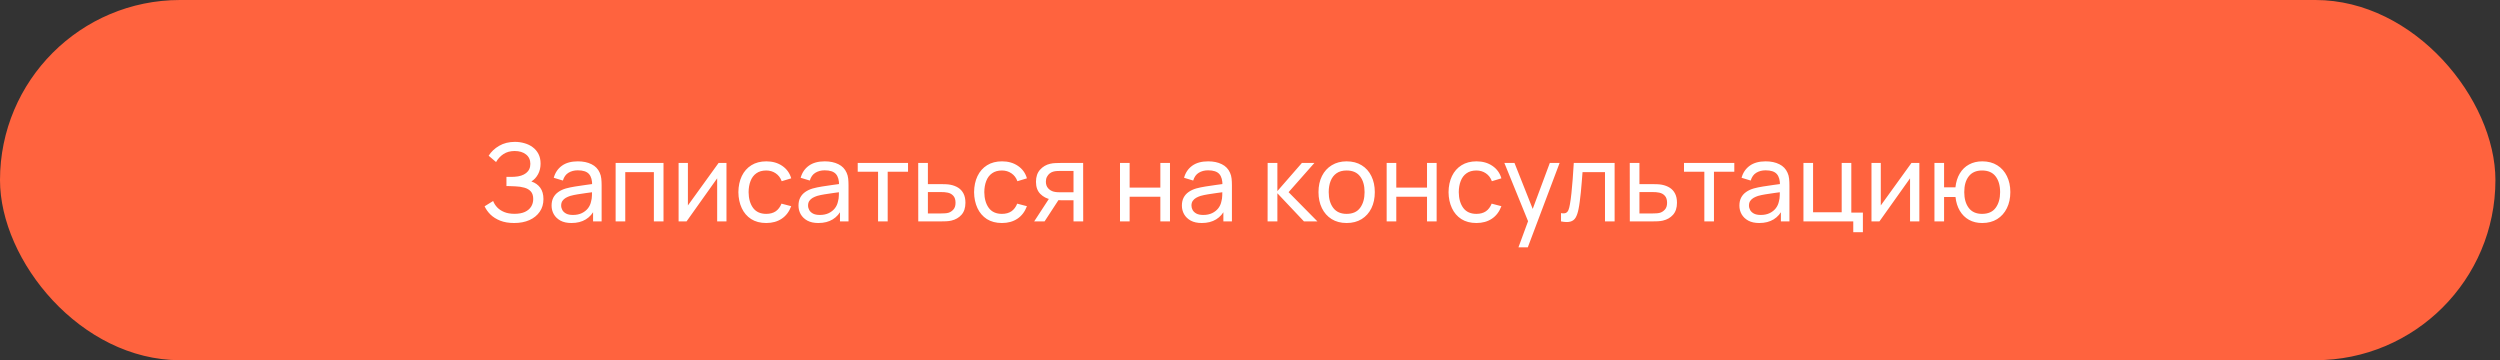
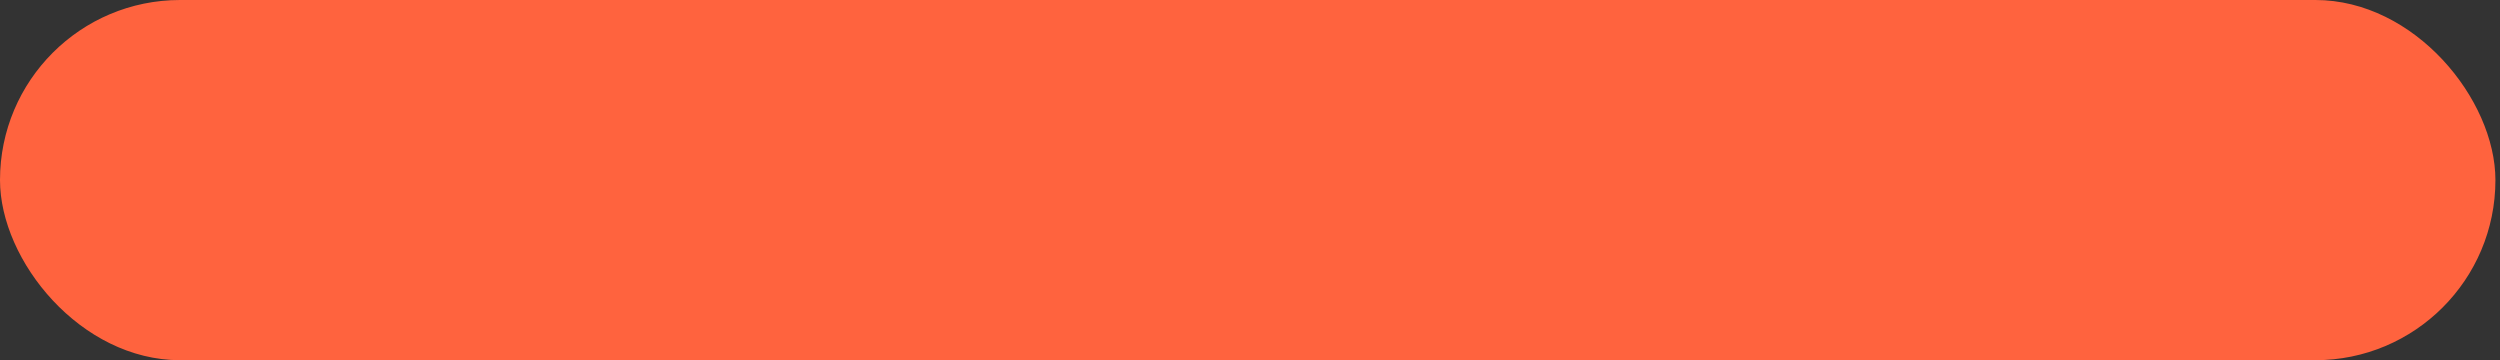
<svg xmlns="http://www.w3.org/2000/svg" width="333" height="48" viewBox="0 0 333 48" fill="none">
  <rect x="0" y="0" width="333" height="48" fill="#333333" stroke="none" />
  <rect width="332.39" height="47.978" rx="23.989" fill="#FF633E" />
-   <path d="M68.489 29.705C67.778 29.705 67.159 29.602 66.63 29.395C66.107 29.184 65.672 28.91 65.326 28.574C64.985 28.233 64.726 27.868 64.548 27.479L65.686 26.773C65.802 27.075 65.979 27.356 66.219 27.616C66.464 27.875 66.777 28.084 67.156 28.242C67.54 28.401 68.001 28.48 68.54 28.48C69.087 28.48 69.546 28.396 69.916 28.228C70.285 28.055 70.562 27.822 70.744 27.529C70.932 27.231 71.025 26.89 71.025 26.506C71.025 26.069 70.917 25.733 70.701 25.497C70.485 25.257 70.194 25.089 69.829 24.993C69.469 24.892 69.07 24.834 68.633 24.82C68.292 24.805 68.047 24.796 67.898 24.791C67.749 24.786 67.648 24.784 67.596 24.784C67.548 24.784 67.502 24.784 67.459 24.784V23.559C67.502 23.559 67.593 23.559 67.733 23.559C67.872 23.559 68.018 23.559 68.172 23.559C68.326 23.554 68.448 23.549 68.54 23.545C69.183 23.511 69.695 23.348 70.074 23.055C70.454 22.757 70.643 22.349 70.643 21.83C70.643 21.292 70.449 20.872 70.06 20.569C69.675 20.266 69.174 20.115 68.554 20.115C67.968 20.115 67.468 20.252 67.055 20.526C66.647 20.799 66.32 21.152 66.075 21.585L65.088 20.742C65.424 20.209 65.89 19.769 66.486 19.423C67.087 19.073 67.788 18.897 68.59 18.897C69.032 18.897 69.457 18.957 69.865 19.078C70.278 19.193 70.643 19.37 70.96 19.611C71.282 19.846 71.537 20.146 71.724 20.511C71.912 20.872 72.005 21.299 72.005 21.794C72.005 22.327 71.892 22.8 71.666 23.213C71.441 23.626 71.145 23.946 70.78 24.172C71.285 24.34 71.678 24.618 71.962 25.007C72.245 25.396 72.387 25.901 72.387 26.52C72.387 27.169 72.221 27.731 71.89 28.206C71.563 28.682 71.107 29.052 70.521 29.316C69.935 29.575 69.258 29.705 68.489 29.705ZM76.116 29.705C75.534 29.705 75.047 29.599 74.653 29.388C74.264 29.172 73.969 28.888 73.767 28.538C73.57 28.187 73.472 27.803 73.472 27.385C73.472 26.977 73.548 26.624 73.702 26.326C73.861 26.023 74.082 25.773 74.365 25.576C74.648 25.375 74.987 25.216 75.381 25.101C75.751 25 76.164 24.914 76.62 24.841C77.081 24.765 77.547 24.695 78.018 24.633C78.489 24.57 78.928 24.51 79.336 24.453L78.875 24.719C78.89 24.027 78.75 23.516 78.457 23.184C78.169 22.853 77.67 22.687 76.959 22.687C76.488 22.687 76.075 22.795 75.719 23.012C75.369 23.223 75.121 23.569 74.977 24.049L73.76 23.681C73.947 22.999 74.31 22.464 74.848 22.075C75.386 21.686 76.094 21.491 76.973 21.491C77.679 21.491 78.284 21.619 78.789 21.873C79.298 22.123 79.663 22.502 79.884 23.012C79.995 23.252 80.064 23.513 80.093 23.797C80.122 24.075 80.136 24.368 80.136 24.676V29.489H78.998V27.623L79.264 27.796C78.971 28.425 78.561 28.9 78.032 29.222C77.509 29.544 76.87 29.705 76.116 29.705ZM76.31 28.631C76.771 28.631 77.17 28.55 77.506 28.387C77.847 28.218 78.121 28 78.328 27.731C78.534 27.457 78.669 27.159 78.731 26.837C78.803 26.597 78.842 26.331 78.847 26.038C78.856 25.74 78.861 25.512 78.861 25.353L79.308 25.548C78.89 25.605 78.479 25.66 78.076 25.713C77.672 25.766 77.29 25.824 76.93 25.886C76.57 25.944 76.245 26.014 75.957 26.095C75.746 26.163 75.546 26.249 75.359 26.355C75.177 26.46 75.028 26.597 74.912 26.765C74.802 26.929 74.747 27.133 74.747 27.378C74.747 27.589 74.8 27.791 74.905 27.983C75.016 28.175 75.184 28.331 75.41 28.451C75.64 28.571 75.94 28.631 76.31 28.631ZM82.002 29.489V21.707H88.379V29.489H87.096V22.925H83.285V29.489H82.002ZM96.766 21.707V29.489H95.527V23.754L91.449 29.489H90.389V21.707H91.629V27.363L95.714 21.707H96.766ZM102.062 29.705C101.274 29.705 100.604 29.53 100.052 29.179C99.504 28.824 99.087 28.336 98.798 27.716C98.51 27.097 98.361 26.391 98.352 25.598C98.361 24.786 98.513 24.073 98.805 23.458C99.103 22.838 99.528 22.356 100.081 22.01C100.633 21.664 101.298 21.491 102.077 21.491C102.898 21.491 103.604 21.693 104.195 22.096C104.79 22.5 105.189 23.052 105.391 23.754L104.123 24.136C103.96 23.684 103.693 23.333 103.323 23.084C102.958 22.834 102.538 22.709 102.062 22.709C101.529 22.709 101.089 22.834 100.744 23.084C100.398 23.328 100.141 23.669 99.973 24.107C99.805 24.539 99.718 25.036 99.713 25.598C99.723 26.463 99.922 27.162 100.311 27.695C100.705 28.223 101.289 28.487 102.062 28.487C102.571 28.487 102.994 28.372 103.33 28.142C103.666 27.906 103.921 27.567 104.094 27.126L105.391 27.464C105.122 28.189 104.702 28.744 104.13 29.129C103.558 29.513 102.869 29.705 102.062 29.705ZM109.003 29.705C108.422 29.705 107.934 29.599 107.54 29.388C107.151 29.172 106.856 28.888 106.654 28.538C106.457 28.187 106.359 27.803 106.359 27.385C106.359 26.977 106.436 26.624 106.589 26.326C106.748 26.023 106.969 25.773 107.252 25.576C107.536 25.375 107.874 25.216 108.268 25.101C108.638 25 109.051 24.914 109.507 24.841C109.969 24.765 110.434 24.695 110.905 24.633C111.376 24.57 111.815 24.51 112.224 24.453L111.763 24.719C111.777 24.027 111.638 23.516 111.345 23.184C111.056 22.853 110.557 22.687 109.846 22.687C109.375 22.687 108.962 22.795 108.607 23.012C108.256 23.223 108.009 23.569 107.865 24.049L106.647 23.681C106.834 22.999 107.197 22.464 107.735 22.075C108.273 21.686 108.981 21.491 109.86 21.491C110.567 21.491 111.172 21.619 111.676 21.873C112.185 22.123 112.55 22.502 112.771 23.012C112.882 23.252 112.951 23.513 112.98 23.797C113.009 24.075 113.023 24.368 113.023 24.676V29.489H111.885V27.623L112.152 27.796C111.859 28.425 111.448 28.9 110.92 29.222C110.396 29.544 109.757 29.705 109.003 29.705ZM109.198 28.631C109.659 28.631 110.057 28.55 110.394 28.387C110.735 28.218 111.008 28 111.215 27.731C111.422 27.457 111.556 27.159 111.618 26.837C111.691 26.597 111.729 26.331 111.734 26.038C111.743 25.74 111.748 25.512 111.748 25.353L112.195 25.548C111.777 25.605 111.366 25.66 110.963 25.713C110.559 25.766 110.177 25.824 109.817 25.886C109.457 25.944 109.133 26.014 108.845 26.095C108.633 26.163 108.434 26.249 108.246 26.355C108.064 26.46 107.915 26.597 107.8 26.765C107.689 26.929 107.634 27.133 107.634 27.378C107.634 27.589 107.687 27.791 107.793 27.983C107.903 28.175 108.071 28.331 108.297 28.451C108.527 28.571 108.828 28.631 109.198 28.631ZM116.957 29.489V22.875H114.248V21.707H120.949V22.875H118.24V29.489H116.957ZM122.313 29.489L122.306 21.707H123.595V24.524H125.274C125.5 24.524 125.731 24.529 125.966 24.539C126.201 24.549 126.405 24.57 126.578 24.604C126.982 24.681 127.335 24.815 127.638 25.007C127.94 25.199 128.175 25.461 128.344 25.793C128.512 26.119 128.596 26.525 128.596 27.01C128.596 27.683 128.42 28.216 128.07 28.61C127.724 28.999 127.27 29.258 126.708 29.388C126.516 29.431 126.295 29.46 126.045 29.474C125.8 29.484 125.567 29.489 125.346 29.489H122.313ZM123.595 28.43H125.368C125.512 28.43 125.673 28.425 125.851 28.415C126.028 28.406 126.187 28.382 126.326 28.343C126.571 28.271 126.79 28.13 126.982 27.918C127.179 27.707 127.277 27.404 127.277 27.01C127.277 26.612 127.181 26.304 126.989 26.088C126.802 25.872 126.554 25.73 126.247 25.663C126.108 25.629 125.961 25.608 125.807 25.598C125.654 25.588 125.507 25.584 125.368 25.584H123.595V28.43ZM133.458 29.705C132.67 29.705 132 29.53 131.448 29.179C130.9 28.824 130.482 28.336 130.194 27.716C129.906 27.097 129.757 26.391 129.747 25.598C129.757 24.786 129.908 24.073 130.201 23.458C130.499 22.838 130.924 22.356 131.476 22.01C132.029 21.664 132.694 21.491 133.472 21.491C134.294 21.491 135 21.693 135.59 22.096C136.186 22.5 136.585 23.052 136.787 23.754L135.518 24.136C135.355 23.684 135.089 23.333 134.719 23.084C134.354 22.834 133.933 22.709 133.458 22.709C132.925 22.709 132.485 22.834 132.139 23.084C131.793 23.328 131.536 23.669 131.368 24.107C131.2 24.539 131.114 25.036 131.109 25.598C131.119 26.463 131.318 27.162 131.707 27.695C132.101 28.223 132.684 28.487 133.458 28.487C133.967 28.487 134.39 28.372 134.726 28.142C135.062 27.906 135.317 27.567 135.49 27.126L136.787 27.464C136.518 28.189 136.097 28.744 135.526 29.129C134.954 29.513 134.265 29.705 133.458 29.705ZM142.992 29.489V26.672H141.314C141.117 26.672 140.898 26.664 140.658 26.65C140.423 26.631 140.202 26.604 139.995 26.571C139.433 26.465 138.958 26.218 138.569 25.829C138.184 25.44 137.992 24.902 137.992 24.215C137.992 23.547 138.172 23.012 138.533 22.608C138.898 22.2 139.347 21.936 139.88 21.815C140.12 21.758 140.363 21.727 140.608 21.722C140.857 21.712 141.069 21.707 141.242 21.707H144.275L144.282 29.489H142.992ZM137.754 29.489L139.822 26.319H141.206L139.138 29.489H137.754ZM141.22 25.613H142.992V22.767H141.22C141.11 22.767 140.963 22.771 140.78 22.781C140.603 22.791 140.432 22.819 140.269 22.867C140.115 22.911 139.964 22.99 139.815 23.105C139.671 23.22 139.551 23.369 139.455 23.552C139.359 23.734 139.311 23.951 139.311 24.2C139.311 24.561 139.412 24.854 139.613 25.079C139.815 25.3 140.06 25.449 140.348 25.526C140.507 25.564 140.663 25.588 140.817 25.598C140.975 25.608 141.11 25.613 141.22 25.613ZM149.184 29.489V21.707H150.467V24.986H154.559V21.707H155.842V29.489H154.559V26.203H150.467V29.489H149.184ZM160.072 29.705C159.491 29.705 159.003 29.599 158.609 29.388C158.22 29.172 157.925 28.888 157.723 28.538C157.526 28.187 157.428 27.803 157.428 27.385C157.428 26.977 157.504 26.624 157.658 26.326C157.817 26.023 158.038 25.773 158.321 25.576C158.604 25.375 158.943 25.216 159.337 25.101C159.707 25 160.12 24.914 160.576 24.841C161.037 24.765 161.503 24.695 161.974 24.633C162.445 24.57 162.884 24.51 163.293 24.453L162.831 24.719C162.846 24.027 162.707 23.516 162.414 23.184C162.125 22.853 161.626 22.687 160.915 22.687C160.444 22.687 160.031 22.795 159.676 23.012C159.325 23.223 159.078 23.569 158.933 24.049L157.716 23.681C157.903 22.999 158.266 22.464 158.804 22.075C159.342 21.686 160.05 21.491 160.929 21.491C161.635 21.491 162.241 21.619 162.745 21.873C163.254 22.123 163.619 22.502 163.84 23.012C163.951 23.252 164.02 23.513 164.049 23.797C164.078 24.075 164.092 24.368 164.092 24.676V29.489H162.954V27.623L163.221 27.796C162.928 28.425 162.517 28.9 161.988 29.222C161.465 29.544 160.826 29.705 160.072 29.705ZM160.266 28.631C160.728 28.631 161.126 28.55 161.462 28.387C161.804 28.218 162.077 28 162.284 27.731C162.49 27.457 162.625 27.159 162.687 26.837C162.759 26.597 162.798 26.331 162.803 26.038C162.812 25.74 162.817 25.512 162.817 25.353L163.264 25.548C162.846 25.605 162.435 25.66 162.032 25.713C161.628 25.766 161.246 25.824 160.886 25.886C160.526 25.944 160.202 26.014 159.913 26.095C159.702 26.163 159.503 26.249 159.315 26.355C159.133 26.46 158.984 26.597 158.869 26.765C158.758 26.929 158.703 27.133 158.703 27.378C158.703 27.589 158.756 27.791 158.861 27.983C158.972 28.175 159.14 28.331 159.366 28.451C159.596 28.571 159.897 28.631 160.266 28.631ZM168.843 29.489L168.85 21.707H170.147V25.454L173.411 21.707H175.076L171.639 25.598L175.479 29.489H173.685L170.147 25.742V29.489H168.843ZM179.37 29.705C178.597 29.705 177.929 29.53 177.367 29.179C176.81 28.828 176.38 28.343 176.077 27.724C175.775 27.104 175.623 26.393 175.623 25.591C175.623 24.774 175.777 24.059 176.084 23.444C176.392 22.829 176.827 22.351 177.389 22.01C177.951 21.664 178.611 21.491 179.37 21.491C180.148 21.491 180.818 21.666 181.38 22.017C181.942 22.363 182.372 22.846 182.67 23.465C182.972 24.08 183.124 24.789 183.124 25.591C183.124 26.403 182.972 27.118 182.67 27.738C182.367 28.353 181.935 28.836 181.373 29.186C180.811 29.532 180.143 29.705 179.37 29.705ZM179.37 28.487C180.177 28.487 180.777 28.218 181.171 27.68C181.565 27.142 181.762 26.446 181.762 25.591C181.762 24.712 181.563 24.013 181.164 23.494C180.765 22.971 180.167 22.709 179.37 22.709C178.827 22.709 178.38 22.831 178.03 23.076C177.679 23.321 177.417 23.66 177.244 24.092C177.071 24.524 176.985 25.024 176.985 25.591C176.985 26.465 177.187 27.166 177.59 27.695C177.994 28.223 178.587 28.487 179.37 28.487ZM184.703 29.489V21.707H185.985V24.986H190.078V21.707H191.36V29.489H190.078V26.203H185.985V29.489H184.703ZM196.657 29.705C195.869 29.705 195.199 29.53 194.647 29.179C194.099 28.824 193.681 28.336 193.393 27.716C193.105 27.097 192.956 26.391 192.946 25.598C192.956 24.786 193.107 24.073 193.4 23.458C193.698 22.838 194.123 22.356 194.676 22.01C195.228 21.664 195.893 21.491 196.671 21.491C197.493 21.491 198.199 21.693 198.79 22.096C199.385 22.5 199.784 23.052 199.986 23.754L198.718 24.136C198.554 23.684 198.288 23.333 197.918 23.084C197.553 22.834 197.133 22.709 196.657 22.709C196.124 22.709 195.684 22.834 195.339 23.084C194.993 23.328 194.736 23.669 194.568 24.107C194.399 24.539 194.313 25.036 194.308 25.598C194.318 26.463 194.517 27.162 194.906 27.695C195.3 28.223 195.884 28.487 196.657 28.487C197.166 28.487 197.589 28.372 197.925 28.142C198.261 27.906 198.516 27.567 198.689 27.126L199.986 27.464C199.717 28.189 199.297 28.744 198.725 29.129C198.153 29.513 197.464 29.705 196.657 29.705ZM202.256 32.947L203.762 28.855L203.783 30.065L200.382 21.707H201.73L204.396 28.43H203.934L206.435 21.707H207.739L203.502 32.947H202.256ZM207.927 29.489V28.387C208.215 28.439 208.434 28.43 208.583 28.358C208.736 28.281 208.849 28.149 208.921 27.961C208.998 27.769 209.06 27.529 209.108 27.241C209.19 26.785 209.26 26.275 209.317 25.713C209.38 25.151 209.435 24.537 209.483 23.869C209.536 23.196 209.584 22.476 209.627 21.707H215.067V29.489H213.785V22.925H210.794C210.766 23.367 210.73 23.821 210.686 24.287C210.648 24.753 210.607 25.207 210.564 25.648C210.521 26.086 210.473 26.494 210.42 26.873C210.372 27.248 210.319 27.572 210.261 27.846C210.17 28.317 210.043 28.694 209.879 28.977C209.716 29.256 209.481 29.436 209.173 29.518C208.866 29.604 208.45 29.595 207.927 29.489ZM217.091 29.489L217.084 21.707H218.373V24.524H220.052C220.278 24.524 220.508 24.529 220.744 24.539C220.979 24.549 221.183 24.57 221.356 24.604C221.76 24.681 222.113 24.815 222.415 25.007C222.718 25.199 222.953 25.461 223.121 25.793C223.29 26.119 223.374 26.525 223.374 27.01C223.374 27.683 223.198 28.216 222.848 28.61C222.502 28.999 222.048 29.258 221.486 29.388C221.294 29.431 221.073 29.46 220.823 29.474C220.578 29.484 220.345 29.489 220.124 29.489H217.091ZM218.373 28.43H220.146C220.29 28.43 220.451 28.425 220.629 28.415C220.806 28.406 220.965 28.382 221.104 28.343C221.349 28.271 221.568 28.13 221.76 27.918C221.957 27.707 222.055 27.404 222.055 27.01C222.055 26.612 221.959 26.304 221.767 26.088C221.58 25.872 221.332 25.73 221.025 25.663C220.885 25.629 220.739 25.608 220.585 25.598C220.432 25.588 220.285 25.584 220.146 25.584H218.373V28.43ZM227.018 29.489V22.875H224.309V21.707H231.01V22.875H228.3V29.489H227.018ZM234.332 29.705C233.751 29.705 233.263 29.599 232.869 29.388C232.48 29.172 232.185 28.888 231.983 28.538C231.786 28.187 231.688 27.803 231.688 27.385C231.688 26.977 231.765 26.624 231.918 26.326C232.077 26.023 232.298 25.773 232.581 25.576C232.865 25.375 233.203 25.216 233.597 25.101C233.967 25 234.38 24.914 234.836 24.841C235.298 24.765 235.764 24.695 236.234 24.633C236.705 24.57 237.145 24.51 237.553 24.453L237.092 24.719C237.106 24.027 236.967 23.516 236.674 23.184C236.386 22.853 235.886 22.687 235.175 22.687C234.704 22.687 234.291 22.795 233.936 23.012C233.585 23.223 233.338 23.569 233.194 24.049L231.976 23.681C232.163 22.999 232.526 22.464 233.064 22.075C233.602 21.686 234.311 21.491 235.19 21.491C235.896 21.491 236.501 21.619 237.005 21.873C237.514 22.123 237.879 22.502 238.1 23.012C238.211 23.252 238.281 23.513 238.309 23.797C238.338 24.075 238.353 24.368 238.353 24.676V29.489H237.214V27.623L237.481 27.796C237.188 28.425 236.777 28.9 236.249 29.222C235.725 29.544 235.086 29.705 234.332 29.705ZM234.527 28.631C234.988 28.631 235.386 28.55 235.723 28.387C236.064 28.218 236.338 28 236.544 27.731C236.751 27.457 236.885 27.159 236.948 26.837C237.02 26.597 237.058 26.331 237.063 26.038C237.072 25.74 237.077 25.512 237.077 25.353L237.524 25.548C237.106 25.605 236.695 25.66 236.292 25.713C235.888 25.766 235.507 25.824 235.146 25.886C234.786 25.944 234.462 26.014 234.174 26.095C233.962 26.163 233.763 26.249 233.576 26.355C233.393 26.46 233.244 26.597 233.129 26.765C233.018 26.929 232.963 27.133 232.963 27.378C232.963 27.589 233.016 27.791 233.122 27.983C233.232 28.175 233.4 28.331 233.626 28.451C233.857 28.571 234.157 28.631 234.527 28.631ZM246.855 30.93V29.489H240.219V21.707H241.501V28.271H245.313V21.707H246.595V28.322H248.137V30.93H246.855ZM255.658 21.707V29.489H254.419V23.754L250.34 29.489H249.281V21.707H250.521V27.363L254.606 21.707H255.658ZM264.023 29.705C263.361 29.705 262.775 29.563 262.265 29.28C261.761 28.997 261.355 28.595 261.048 28.077C260.74 27.558 260.548 26.945 260.471 26.239H258.951V29.489H257.668V21.707H258.951V24.957H260.464C260.541 24.236 260.735 23.617 261.048 23.098C261.36 22.579 261.771 22.183 262.28 21.909C262.789 21.631 263.375 21.491 264.038 21.491C264.811 21.491 265.476 21.666 266.034 22.017C266.596 22.368 267.026 22.851 267.323 23.465C267.626 24.08 267.777 24.786 267.777 25.584C267.777 26.395 267.624 27.111 267.316 27.731C267.013 28.35 266.581 28.836 266.019 29.186C265.462 29.532 264.797 29.705 264.023 29.705ZM264.002 28.487C264.818 28.487 265.424 28.221 265.817 27.688C266.216 27.15 266.415 26.451 266.415 25.591C266.415 24.707 266.214 24.006 265.81 23.487C265.412 22.968 264.811 22.709 264.009 22.709C263.236 22.709 262.647 22.966 262.244 23.48C261.84 23.994 261.639 24.695 261.639 25.584C261.639 26.463 261.838 27.166 262.237 27.695C262.64 28.223 263.228 28.487 264.002 28.487Z" fill="white" />
</svg>